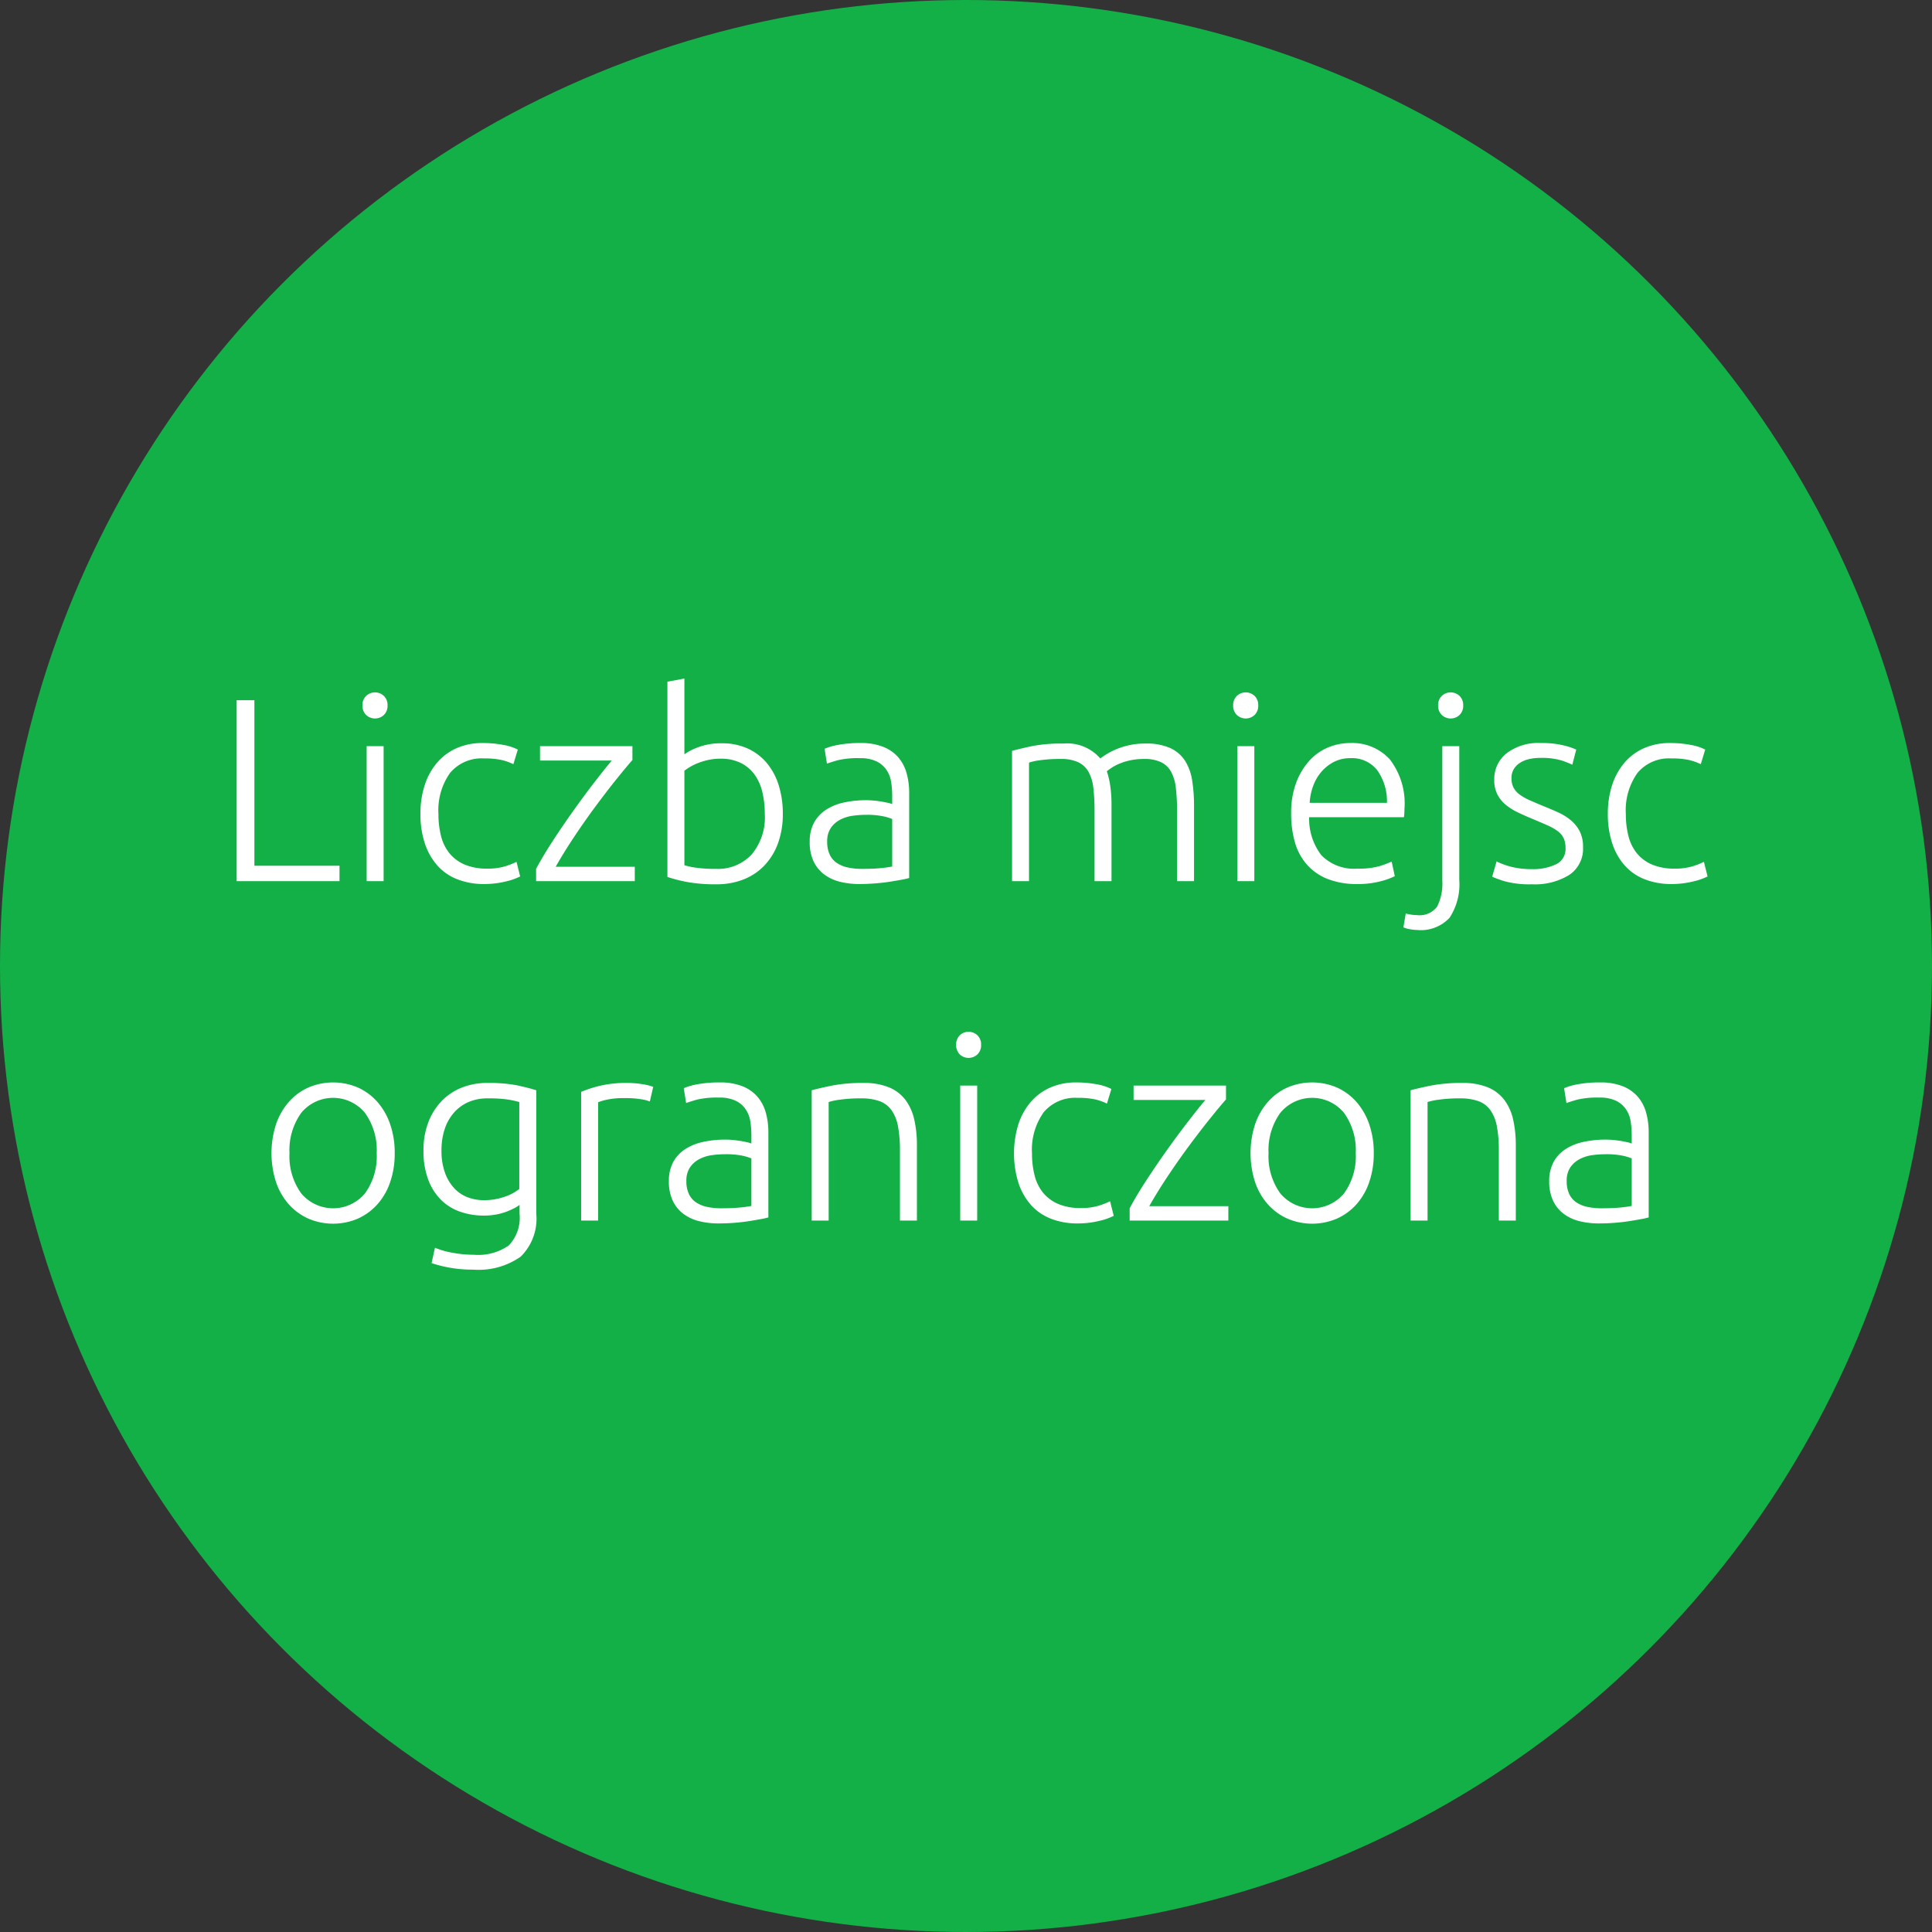
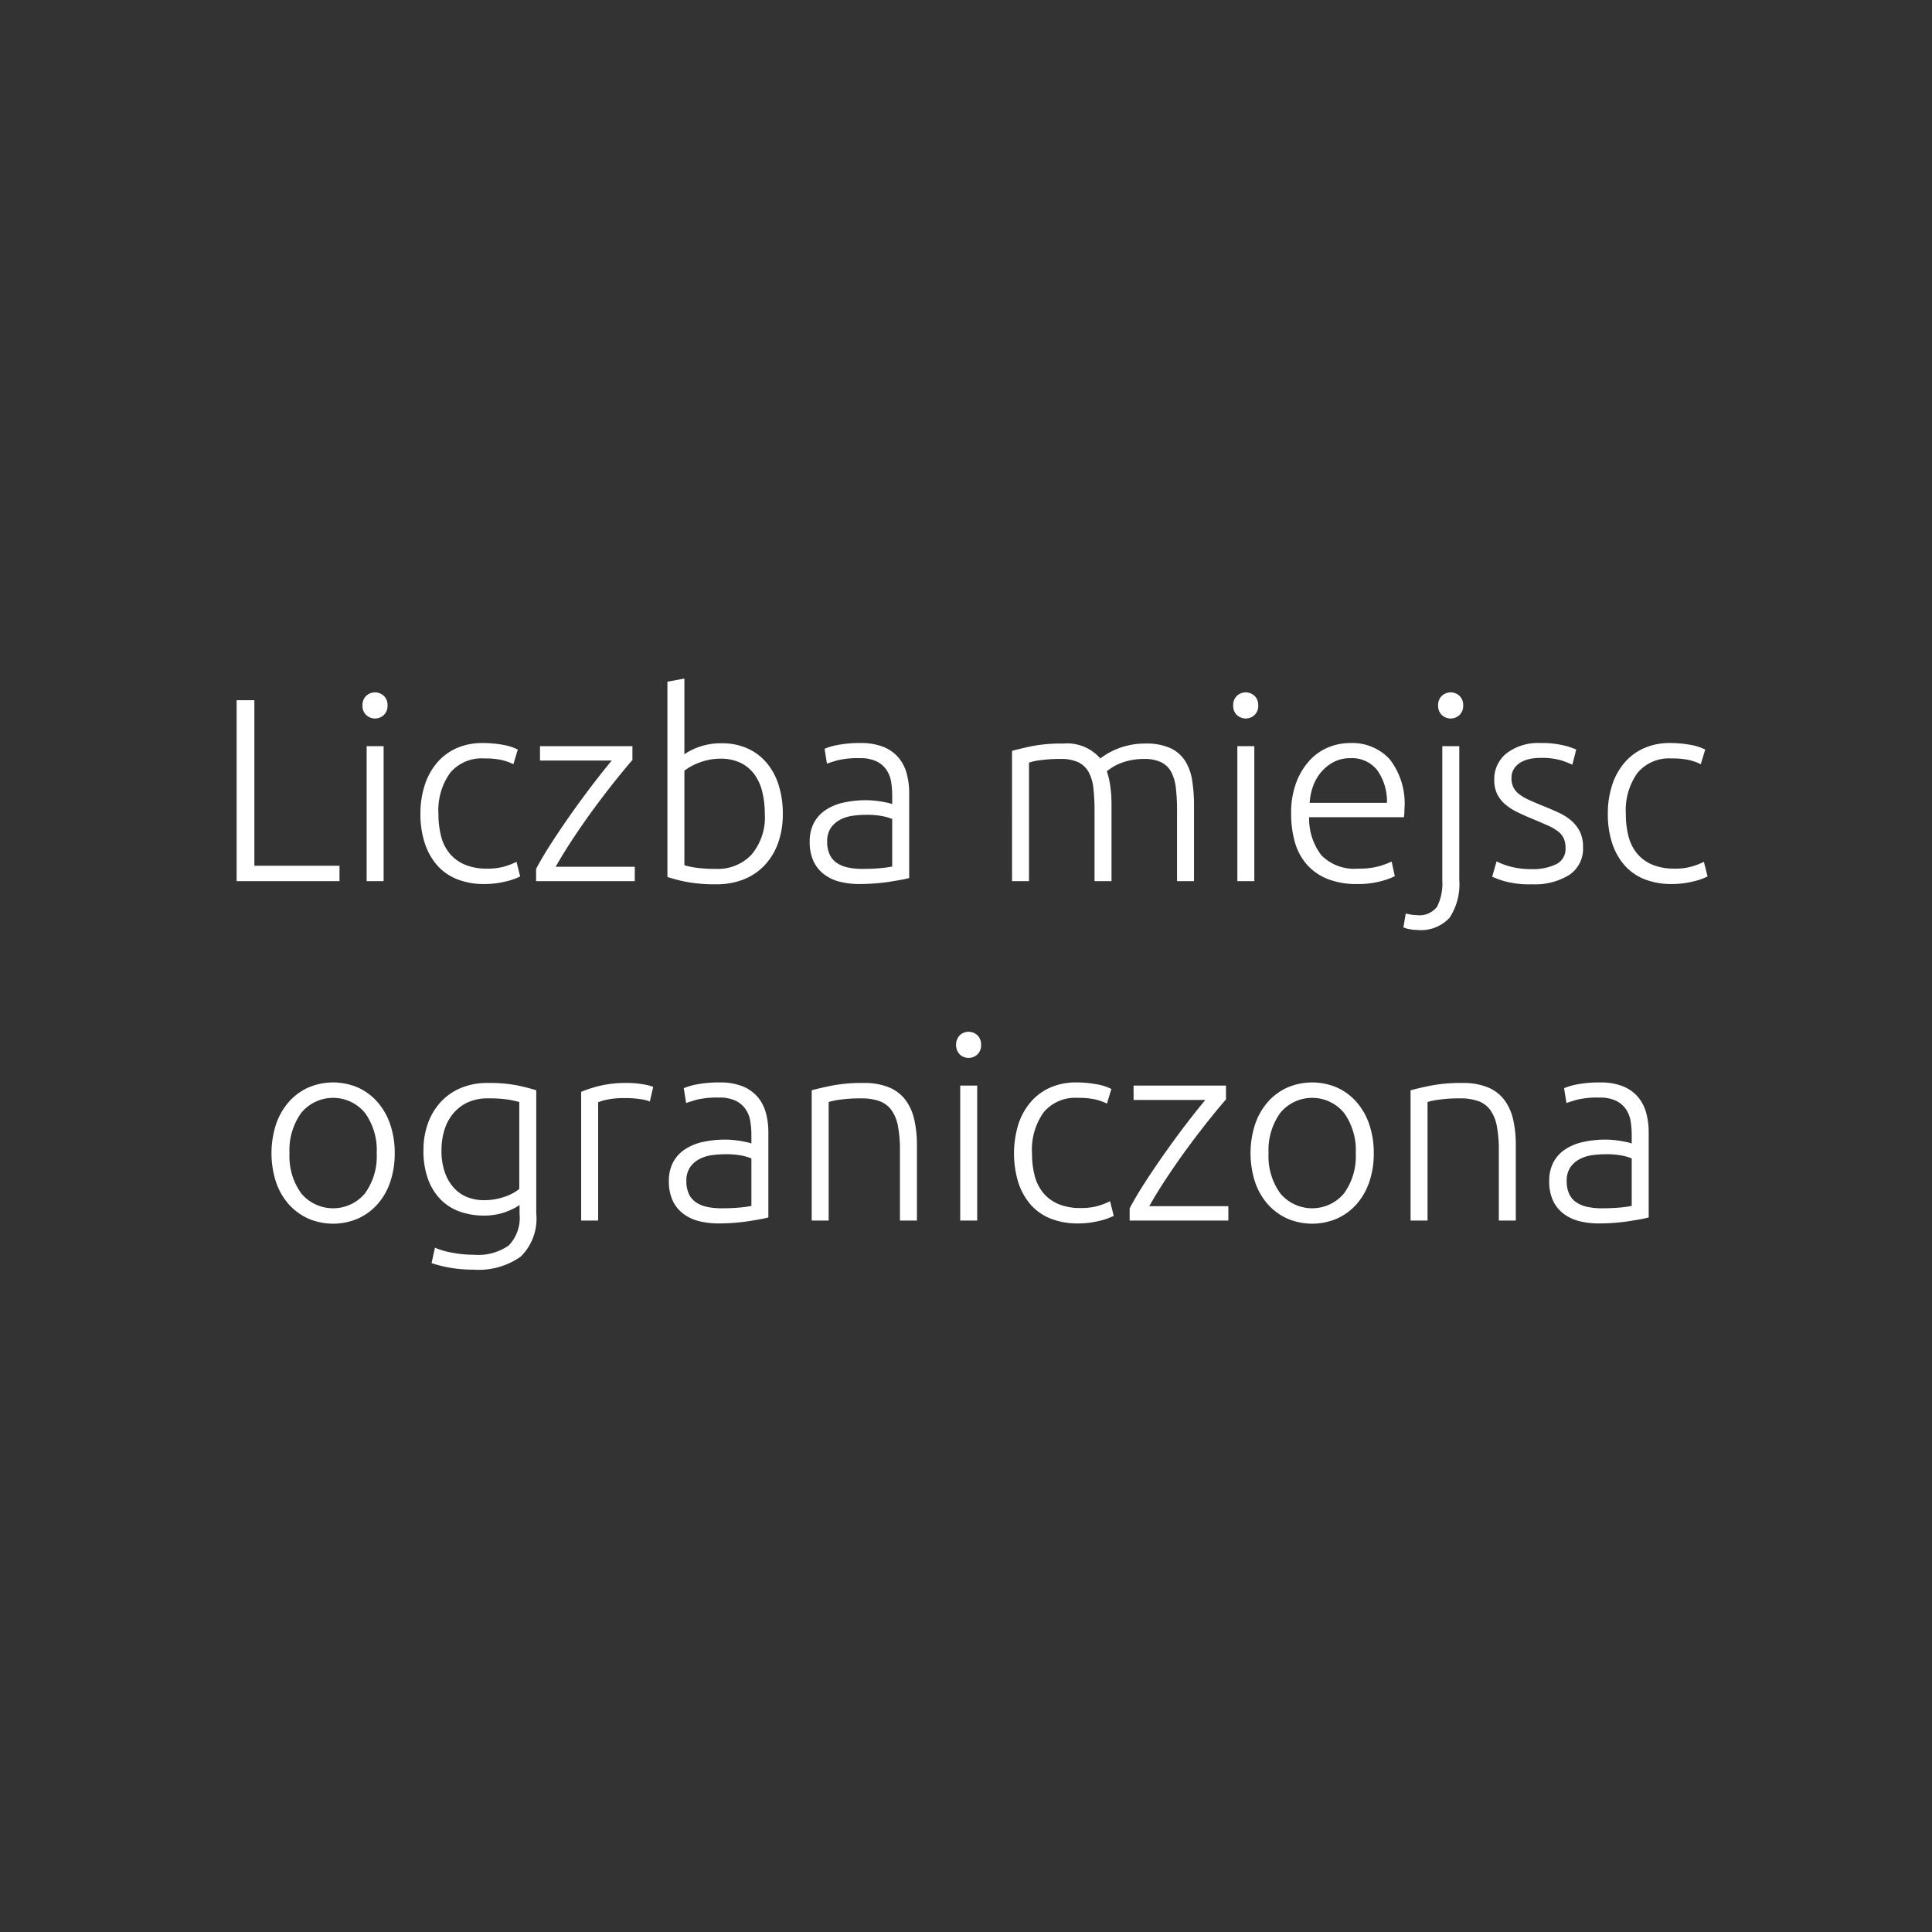
<svg xmlns="http://www.w3.org/2000/svg" width="148" height="148" viewBox="0 0 148 148">
  <rect x="0" y="0" width="148" height="148" fill="#333333" stroke="none" />
  <g id="Group_326" data-name="Group 326" transform="translate(-9729 -4923)">
-     <circle id="Ellipse_37" data-name="Ellipse 37" cx="74" cy="74" r="74" transform="translate(9729 4923)" fill="#13b047" />
    <path id="Path_251" data-name="Path 251" d="M212.007,17.82V19h-7.88V5.14h1.36V17.82Zm3.38,1.18h-1.3V8.66h1.3Zm.3-13.46a.967.967,0,0,1-.28.73.991.991,0,0,1-1.36,0,.967.967,0,0,1-.28-.73.967.967,0,0,1,.28-.73.991.991,0,0,1,1.36,0A.967.967,0,0,1,215.687,5.54Zm7.42,13.68a5.518,5.518,0,0,1-2.12-.38,3.988,3.988,0,0,1-1.53-1.09,4.874,4.874,0,0,1-.93-1.7,7.092,7.092,0,0,1-.32-2.19,7.056,7.056,0,0,1,.33-2.22,5,5,0,0,1,.95-1.72,4.2,4.2,0,0,1,1.5-1.11,4.837,4.837,0,0,1,1.98-.39,8.336,8.336,0,0,1,1.57.14,3.95,3.95,0,0,1,1.13.36l-.34,1.12a4.2,4.2,0,0,0-.9-.32,5.969,5.969,0,0,0-1.34-.12,3.147,3.147,0,0,0-2.61,1.11,4.923,4.923,0,0,0-.89,3.15,6.715,6.715,0,0,0,.2,1.69,3.4,3.4,0,0,0,.65,1.32,3.041,3.041,0,0,0,1.16.86,4.316,4.316,0,0,0,1.73.31,4.507,4.507,0,0,0,1.41-.19,5.7,5.7,0,0,0,.83-.33l.28,1.12a4.879,4.879,0,0,1-1.13.39A6.7,6.7,0,0,1,223.107,19.22Zm11.34-9.5q-.46.52-1.2,1.44t-1.58,2.05q-.84,1.13-1.66,2.36t-1.44,2.33h6.06V19h-7.56v-.94q.52-.98,1.29-2.16t1.59-2.33q.82-1.15,1.6-2.16t1.32-1.65h-5.5V8.66h7.08Zm3.98-.44a4.626,4.626,0,0,1,1.09-.55,4.9,4.9,0,0,1,1.77-.29,4.714,4.714,0,0,1,1.99.4,4.136,4.136,0,0,1,1.47,1.12,4.945,4.945,0,0,1,.91,1.71,7.232,7.232,0,0,1,.31,2.17,6.48,6.48,0,0,1-.37,2.26,4.863,4.863,0,0,1-1.04,1.7,4.475,4.475,0,0,1-1.6,1.07,5.555,5.555,0,0,1-2.07.37,11.944,11.944,0,0,1-2.28-.18,11.693,11.693,0,0,1-1.48-.38V3.72l1.3-.24Zm0,8.5a5.757,5.757,0,0,0,.89.19,10.7,10.7,0,0,0,1.55.09,3.524,3.524,0,0,0,2.7-1.09,4.413,4.413,0,0,0,1.02-3.13,7.142,7.142,0,0,0-.18-1.63,3.82,3.82,0,0,0-.58-1.34,2.9,2.9,0,0,0-1.05-.91,3.446,3.446,0,0,0-1.61-.34,4.19,4.19,0,0,0-.88.09,5.1,5.1,0,0,0-.78.23,4.285,4.285,0,0,0-.63.3,4.369,4.369,0,0,0-.45.3Zm13.62.28q.76,0,1.33-.05a9.1,9.1,0,0,0,.97-.13V14.24a3.987,3.987,0,0,0-.7-.21,6.2,6.2,0,0,0-1.32-.11,7.5,7.5,0,0,0-1,.07,2.886,2.886,0,0,0-.96.3,1.991,1.991,0,0,0-.72.63,1.814,1.814,0,0,0-.28,1.06,2.273,2.273,0,0,0,.19.98,1.583,1.583,0,0,0,.54.64,2.4,2.4,0,0,0,.84.35A5.089,5.089,0,0,0,252.047,18.06Zm-.12-9.64a4.58,4.58,0,0,1,1.73.29,2.969,2.969,0,0,1,1.15.8,3.149,3.149,0,0,1,.64,1.21,5.515,5.515,0,0,1,.2,1.52v6.52a5.836,5.836,0,0,1-.58.13q-.38.07-.88.15t-1.11.13q-.61.05-1.25.05a5.973,5.973,0,0,1-1.51-.18,3.337,3.337,0,0,1-1.2-.57,2.69,2.69,0,0,1-.8-1,3.453,3.453,0,0,1-.29-1.49,3.022,3.022,0,0,1,.32-1.44,2.724,2.724,0,0,1,.9-.99,4.036,4.036,0,0,1,1.38-.57,7.924,7.924,0,0,1,1.74-.18q.28,0,.59.03t.6.08q.29.05.5.1a1.525,1.525,0,0,1,.29.09v-.64a6.768,6.768,0,0,0-.08-1.05,2.3,2.3,0,0,0-.35-.92,1.943,1.943,0,0,0-.76-.66,2.848,2.848,0,0,0-1.29-.25,6.667,6.667,0,0,0-1.7.16q-.56.16-.82.26l-.18-1.14a4.822,4.822,0,0,1,1.05-.3A8.981,8.981,0,0,1,251.927,8.42Zm11.6.6q.58-.16,1.51-.36a11.832,11.832,0,0,1,2.41-.2,3.364,3.364,0,0,1,2.84,1.14q.1-.08.39-.27a5.506,5.506,0,0,1,.73-.39,5.667,5.667,0,0,1,2.34-.48,4.444,4.444,0,0,1,1.91.35,2.668,2.668,0,0,1,1.13.98,3.941,3.941,0,0,1,.54,1.51,12.248,12.248,0,0,1,.14,1.92V19h-1.3V13.64a15.089,15.089,0,0,0-.09-1.77,3.408,3.408,0,0,0-.36-1.24,1.757,1.757,0,0,0-.77-.74,2.913,2.913,0,0,0-1.3-.25,4.986,4.986,0,0,0-1.09.11,4.565,4.565,0,0,0-.85.27,3.617,3.617,0,0,0-.59.32q-.23.16-.33.24a6.168,6.168,0,0,1,.27,1.17,9.991,9.991,0,0,1,.09,1.37V19h-1.3V13.64a15.089,15.089,0,0,0-.09-1.77,3.28,3.28,0,0,0-.37-1.24,1.8,1.8,0,0,0-.79-.74,3.088,3.088,0,0,0-1.35-.25,10.684,10.684,0,0,0-1.59.1,4.182,4.182,0,0,0-.83.18V19h-1.3ZM282.087,19h-1.3V8.66h1.3Zm.3-13.46a.967.967,0,0,1-.28.73.991.991,0,0,1-1.36,0,.967.967,0,0,1-.28-.73.967.967,0,0,1,.28-.73.991.991,0,0,1,1.36,0A.967.967,0,0,1,282.387,5.54Zm2.52,8.28a6.565,6.565,0,0,1,.39-2.37,5.22,5.22,0,0,1,1.02-1.69,4.015,4.015,0,0,1,1.44-1.01,4.387,4.387,0,0,1,1.67-.33,3.9,3.9,0,0,1,3.03,1.24,5.53,5.53,0,0,1,1.13,3.82q0,.16-.01.32t-.03.3h-7.26a4.573,4.573,0,0,0,.94,2.92,3.508,3.508,0,0,0,2.8,1.02,5.658,5.658,0,0,0,1.68-.2,7.013,7.013,0,0,0,.9-.34l.24,1.12a5.4,5.4,0,0,1-1.05.38,6.626,6.626,0,0,1-1.81.22,6.026,6.026,0,0,1-2.32-.4,4.153,4.153,0,0,1-1.58-1.12,4.428,4.428,0,0,1-.9-1.71A7.954,7.954,0,0,1,284.907,13.82Zm7.34-.82a4.107,4.107,0,0,0-.76-2.52,2.462,2.462,0,0,0-2.04-.9,2.716,2.716,0,0,0-1.25.28,3.175,3.175,0,0,0-.96.75,3.483,3.483,0,0,0-.64,1.09,4.471,4.471,0,0,0-.27,1.3Zm2.3,9.74a3.178,3.178,0,0,1-.55-.06,1.931,1.931,0,0,1-.49-.14l.18-1.06a3.6,3.6,0,0,0,.38.08,2.8,2.8,0,0,0,.46.04,1.674,1.674,0,0,0,1.57-.66,3.977,3.977,0,0,0,.39-1.98V8.66h1.3V18.9a4.663,4.663,0,0,1-.74,2.9A3,3,0,0,1,294.547,22.74Zm3.54-17.2a.967.967,0,0,1-.28.73.991.991,0,0,1-1.36,0,.967.967,0,0,1-.28-.73.967.967,0,0,1,.28-.73.991.991,0,0,1,1.36,0A.967.967,0,0,1,298.087,5.54Zm5.26,12.54a4.08,4.08,0,0,0,1.85-.37,1.291,1.291,0,0,0,.73-1.25,1.8,1.8,0,0,0-.13-.72,1.417,1.417,0,0,0-.43-.54,3.689,3.689,0,0,0-.79-.46q-.49-.22-1.21-.52-.58-.24-1.1-.49a4.5,4.5,0,0,1-.92-.58,2.533,2.533,0,0,1-.64-.79,2.4,2.4,0,0,1-.24-1.12,2.513,2.513,0,0,1,.95-2.04,4,4,0,0,1,2.61-.78,7.091,7.091,0,0,1,1.75.18,5.556,5.556,0,0,1,.97.32l-.3,1.16a7.8,7.8,0,0,0-.81-.32,5.32,5.32,0,0,0-1.67-.2,3.683,3.683,0,0,0-.83.09,2.205,2.205,0,0,0-.69.28,1.5,1.5,0,0,0-.48.48,1.321,1.321,0,0,0-.18.71,1.511,1.511,0,0,0,.16.72,1.6,1.6,0,0,0,.47.53,4.007,4.007,0,0,0,.76.43q.45.2,1.03.44.6.24,1.15.49a4.256,4.256,0,0,1,.97.6,2.776,2.776,0,0,1,.68.84,2.606,2.606,0,0,1,.26,1.23,2.4,2.4,0,0,1-1.05,2.12,5.009,5.009,0,0,1-2.87.72,7.208,7.208,0,0,1-2.08-.23,8.069,8.069,0,0,1-.96-.35l.34-1.18a2.212,2.212,0,0,0,.26.13,5.476,5.476,0,0,0,.54.2,5.853,5.853,0,0,0,.81.19A6.563,6.563,0,0,0,303.347,18.08Zm10.72,1.14a5.518,5.518,0,0,1-2.12-.38,3.988,3.988,0,0,1-1.53-1.09,4.873,4.873,0,0,1-.93-1.7,7.092,7.092,0,0,1-.32-2.19,7.055,7.055,0,0,1,.33-2.22,5,5,0,0,1,.95-1.72,4.2,4.2,0,0,1,1.5-1.11,4.837,4.837,0,0,1,1.98-.39,8.336,8.336,0,0,1,1.57.14,3.95,3.95,0,0,1,1.13.36l-.34,1.12a4.2,4.2,0,0,0-.9-.32,5.969,5.969,0,0,0-1.34-.12,3.147,3.147,0,0,0-2.61,1.11,4.923,4.923,0,0,0-.89,3.15,6.715,6.715,0,0,0,.2,1.69,3.4,3.4,0,0,0,.65,1.32,3.041,3.041,0,0,0,1.16.86,4.316,4.316,0,0,0,1.73.31,4.507,4.507,0,0,0,1.41-.19,5.7,5.7,0,0,0,.83-.33l.28,1.12a4.879,4.879,0,0,1-1.13.39A6.7,6.7,0,0,1,314.067,19.22Zm-97.83,20.62a6.685,6.685,0,0,1-.35,2.22,4.951,4.951,0,0,1-.98,1.7,4.463,4.463,0,0,1-1.49,1.09,4.823,4.823,0,0,1-3.8,0,4.463,4.463,0,0,1-1.49-1.09,4.951,4.951,0,0,1-.98-1.7,7.216,7.216,0,0,1,0-4.44,5.061,5.061,0,0,1,.98-1.71,4.4,4.4,0,0,1,1.49-1.1,4.823,4.823,0,0,1,3.8,0,4.4,4.4,0,0,1,1.49,1.1,5.061,5.061,0,0,1,.98,1.71A6.685,6.685,0,0,1,216.237,39.84Zm-1.38,0a4.881,4.881,0,0,0-.9-3.09,3.164,3.164,0,0,0-4.88,0,4.881,4.881,0,0,0-.9,3.09,4.838,4.838,0,0,0,.9,3.08,3.181,3.181,0,0,0,4.88,0A4.838,4.838,0,0,0,214.857,39.84ZM225.8,43.8a2.282,2.282,0,0,1-.36.23,5.707,5.707,0,0,1-.59.27,4.575,4.575,0,0,1-.8.23,5.171,5.171,0,0,1-1.01.09,5.466,5.466,0,0,1-1.74-.28,3.885,3.885,0,0,1-1.47-.88,4.315,4.315,0,0,1-1.01-1.55,6.229,6.229,0,0,1-.38-2.31,5.955,5.955,0,0,1,.34-2.04,4.817,4.817,0,0,1,.97-1.63,4.4,4.4,0,0,1,1.54-1.08,5.156,5.156,0,0,1,2.05-.39,11.246,11.246,0,0,1,2.31.19q.87.19,1.43.37v9.44a4.066,4.066,0,0,1-1.2,3.31,5.6,5.6,0,0,1-3.62.99,9.982,9.982,0,0,1-1.81-.15,9.777,9.777,0,0,1-1.39-.35l.26-1.18a5.935,5.935,0,0,0,1.31.38,8.8,8.8,0,0,0,1.67.16,4.075,4.075,0,0,0,2.67-.71,3.056,3.056,0,0,0,.83-2.43Zm-.02-7.88a7.713,7.713,0,0,0-.88-.19,9.991,9.991,0,0,0-1.54-.09,3.623,3.623,0,0,0-1.49.29,3.151,3.151,0,0,0-1.11.82,3.623,3.623,0,0,0-.7,1.26,5.132,5.132,0,0,0-.24,1.61,4.891,4.891,0,0,0,.28,1.75,3.433,3.433,0,0,0,.73,1.19,2.726,2.726,0,0,0,1.03.67,3.442,3.442,0,0,0,1.18.21,4.77,4.77,0,0,0,1.61-.26,3.624,3.624,0,0,0,1.13-.6Zm8.26-1.46a7,7,0,0,1,1.21.1,3.71,3.71,0,0,1,.79.2l-.26,1.12a2.892,2.892,0,0,0-.65-.17,7.42,7.42,0,0,0-1.29-.09,6.109,6.109,0,0,0-1.35.12,3.721,3.721,0,0,0-.67.2V45h-1.3V35.14a9.587,9.587,0,0,1,1.38-.45A8.577,8.577,0,0,1,234.037,34.46Zm7.22,9.6q.76,0,1.33-.05a9.1,9.1,0,0,0,.97-.13V40.24a3.987,3.987,0,0,0-.7-.21,6.2,6.2,0,0,0-1.32-.11,7.5,7.5,0,0,0-1,.07,2.886,2.886,0,0,0-.96.3,1.991,1.991,0,0,0-.72.63,1.814,1.814,0,0,0-.28,1.06,2.273,2.273,0,0,0,.19.98,1.583,1.583,0,0,0,.54.64,2.4,2.4,0,0,0,.84.35A5.088,5.088,0,0,0,241.257,44.06Zm-.12-9.64a4.58,4.58,0,0,1,1.73.29,2.969,2.969,0,0,1,1.15.8,3.149,3.149,0,0,1,.64,1.21,5.515,5.515,0,0,1,.2,1.52v6.52a5.835,5.835,0,0,1-.58.13q-.38.07-.88.15t-1.11.13q-.61.05-1.25.05a5.973,5.973,0,0,1-1.51-.18,3.337,3.337,0,0,1-1.2-.57,2.69,2.69,0,0,1-.8-1,3.453,3.453,0,0,1-.29-1.49,3.022,3.022,0,0,1,.32-1.44,2.724,2.724,0,0,1,.9-.99,4.036,4.036,0,0,1,1.38-.57,7.924,7.924,0,0,1,1.74-.18q.28,0,.59.03t.6.08q.29.05.5.1a1.525,1.525,0,0,1,.29.09v-.64a6.767,6.767,0,0,0-.08-1.05,2.3,2.3,0,0,0-.35-.92,1.943,1.943,0,0,0-.76-.66,2.848,2.848,0,0,0-1.29-.25,6.667,6.667,0,0,0-1.7.16q-.56.16-.82.26l-.18-1.14a4.822,4.822,0,0,1,1.05-.3A8.981,8.981,0,0,1,241.137,34.42Zm7.04.6q.58-.16,1.56-.36a12.232,12.232,0,0,1,2.4-.2,5,5,0,0,1,1.97.34,3.026,3.026,0,0,1,1.26.97,3.957,3.957,0,0,1,.67,1.51,8.761,8.761,0,0,1,.2,1.94V45h-1.3V39.64a9.793,9.793,0,0,0-.15-1.86,3.1,3.1,0,0,0-.5-1.24,1.944,1.944,0,0,0-.92-.69,4.178,4.178,0,0,0-1.43-.21,10.939,10.939,0,0,0-1.59.1,4.872,4.872,0,0,0-.87.18V45h-1.3ZM260.857,45h-1.3V34.66h1.3Zm.3-13.46a.967.967,0,0,1-.28.73.991.991,0,0,1-1.36,0,1.092,1.092,0,0,1,0-1.46.991.991,0,0,1,1.36,0A.967.967,0,0,1,261.157,31.54Zm7.42,13.68a5.518,5.518,0,0,1-2.12-.38,3.988,3.988,0,0,1-1.53-1.09,4.873,4.873,0,0,1-.93-1.7,7.643,7.643,0,0,1,.01-4.41,5,5,0,0,1,.95-1.72,4.2,4.2,0,0,1,1.5-1.11,4.837,4.837,0,0,1,1.98-.39,8.336,8.336,0,0,1,1.57.14,3.95,3.95,0,0,1,1.13.36l-.34,1.12a4.2,4.2,0,0,0-.9-.32,5.969,5.969,0,0,0-1.34-.12,3.147,3.147,0,0,0-2.61,1.11,4.923,4.923,0,0,0-.89,3.15,6.715,6.715,0,0,0,.2,1.69,3.4,3.4,0,0,0,.65,1.32,3.041,3.041,0,0,0,1.16.86,4.316,4.316,0,0,0,1.73.31,4.507,4.507,0,0,0,1.41-.19,5.7,5.7,0,0,0,.83-.33l.28,1.12a4.879,4.879,0,0,1-1.13.39A6.7,6.7,0,0,1,268.577,45.22Zm11.34-9.5q-.46.52-1.2,1.44t-1.58,2.05q-.84,1.13-1.66,2.36t-1.44,2.33h6.06V45h-7.56v-.94q.52-.98,1.29-2.16t1.59-2.33q.82-1.15,1.6-2.16t1.32-1.65h-5.5v-1.1h7.08Zm11.32,4.12a6.685,6.685,0,0,1-.35,2.22,4.95,4.95,0,0,1-.98,1.7,4.463,4.463,0,0,1-1.49,1.09,4.823,4.823,0,0,1-3.8,0,4.463,4.463,0,0,1-1.49-1.09,4.95,4.95,0,0,1-.98-1.7,7.215,7.215,0,0,1,0-4.44,5.061,5.061,0,0,1,.98-1.71,4.4,4.4,0,0,1,1.49-1.1,4.823,4.823,0,0,1,3.8,0,4.4,4.4,0,0,1,1.49,1.1,5.061,5.061,0,0,1,.98,1.71A6.685,6.685,0,0,1,291.237,39.84Zm-1.38,0a4.881,4.881,0,0,0-.9-3.09,3.164,3.164,0,0,0-4.88,0,4.881,4.881,0,0,0-.9,3.09,4.838,4.838,0,0,0,.9,3.08,3.181,3.181,0,0,0,4.88,0A4.838,4.838,0,0,0,289.857,39.84Zm4.2-4.82q.58-.16,1.56-.36a12.232,12.232,0,0,1,2.4-.2,5,5,0,0,1,1.97.34,3.026,3.026,0,0,1,1.26.97,3.957,3.957,0,0,1,.67,1.51,8.761,8.761,0,0,1,.2,1.94V45h-1.3V39.64a9.791,9.791,0,0,0-.15-1.86,3.1,3.1,0,0,0-.5-1.24,1.943,1.943,0,0,0-.92-.69,4.178,4.178,0,0,0-1.43-.21,10.938,10.938,0,0,0-1.59.1,4.872,4.872,0,0,0-.87.18V45h-1.3Zm14.64,9.04q.76,0,1.33-.05a9.1,9.1,0,0,0,.97-.13V40.24a3.987,3.987,0,0,0-.7-.21,6.2,6.2,0,0,0-1.32-.11,7.5,7.5,0,0,0-1,.07,2.886,2.886,0,0,0-.96.3,1.991,1.991,0,0,0-.72.63,1.813,1.813,0,0,0-.28,1.06,2.273,2.273,0,0,0,.19.98,1.583,1.583,0,0,0,.54.64,2.4,2.4,0,0,0,.84.35A5.088,5.088,0,0,0,308.7,44.06Zm-.12-9.64a4.58,4.58,0,0,1,1.73.29,2.97,2.97,0,0,1,1.15.8,3.149,3.149,0,0,1,.64,1.21,5.515,5.515,0,0,1,.2,1.52v6.52a5.835,5.835,0,0,1-.58.13q-.38.07-.88.15t-1.11.13q-.61.05-1.25.05a5.973,5.973,0,0,1-1.51-.18,3.337,3.337,0,0,1-1.2-.57,2.69,2.69,0,0,1-.8-1,3.453,3.453,0,0,1-.29-1.49,3.022,3.022,0,0,1,.32-1.44,2.724,2.724,0,0,1,.9-.99,4.037,4.037,0,0,1,1.38-.57,7.924,7.924,0,0,1,1.74-.18q.28,0,.59.03t.6.08q.29.05.5.1a1.524,1.524,0,0,1,.29.09v-.64a6.769,6.769,0,0,0-.08-1.05,2.3,2.3,0,0,0-.35-.92,1.943,1.943,0,0,0-.76-.66,2.848,2.848,0,0,0-1.29-.25,6.667,6.667,0,0,0-1.7.16q-.56.16-.82.26l-.18-1.14a4.821,4.821,0,0,1,1.05-.3A8.98,8.98,0,0,1,308.577,34.42Z" transform="translate(9543 4971.5)" fill="#fff" />
  </g>
</svg>